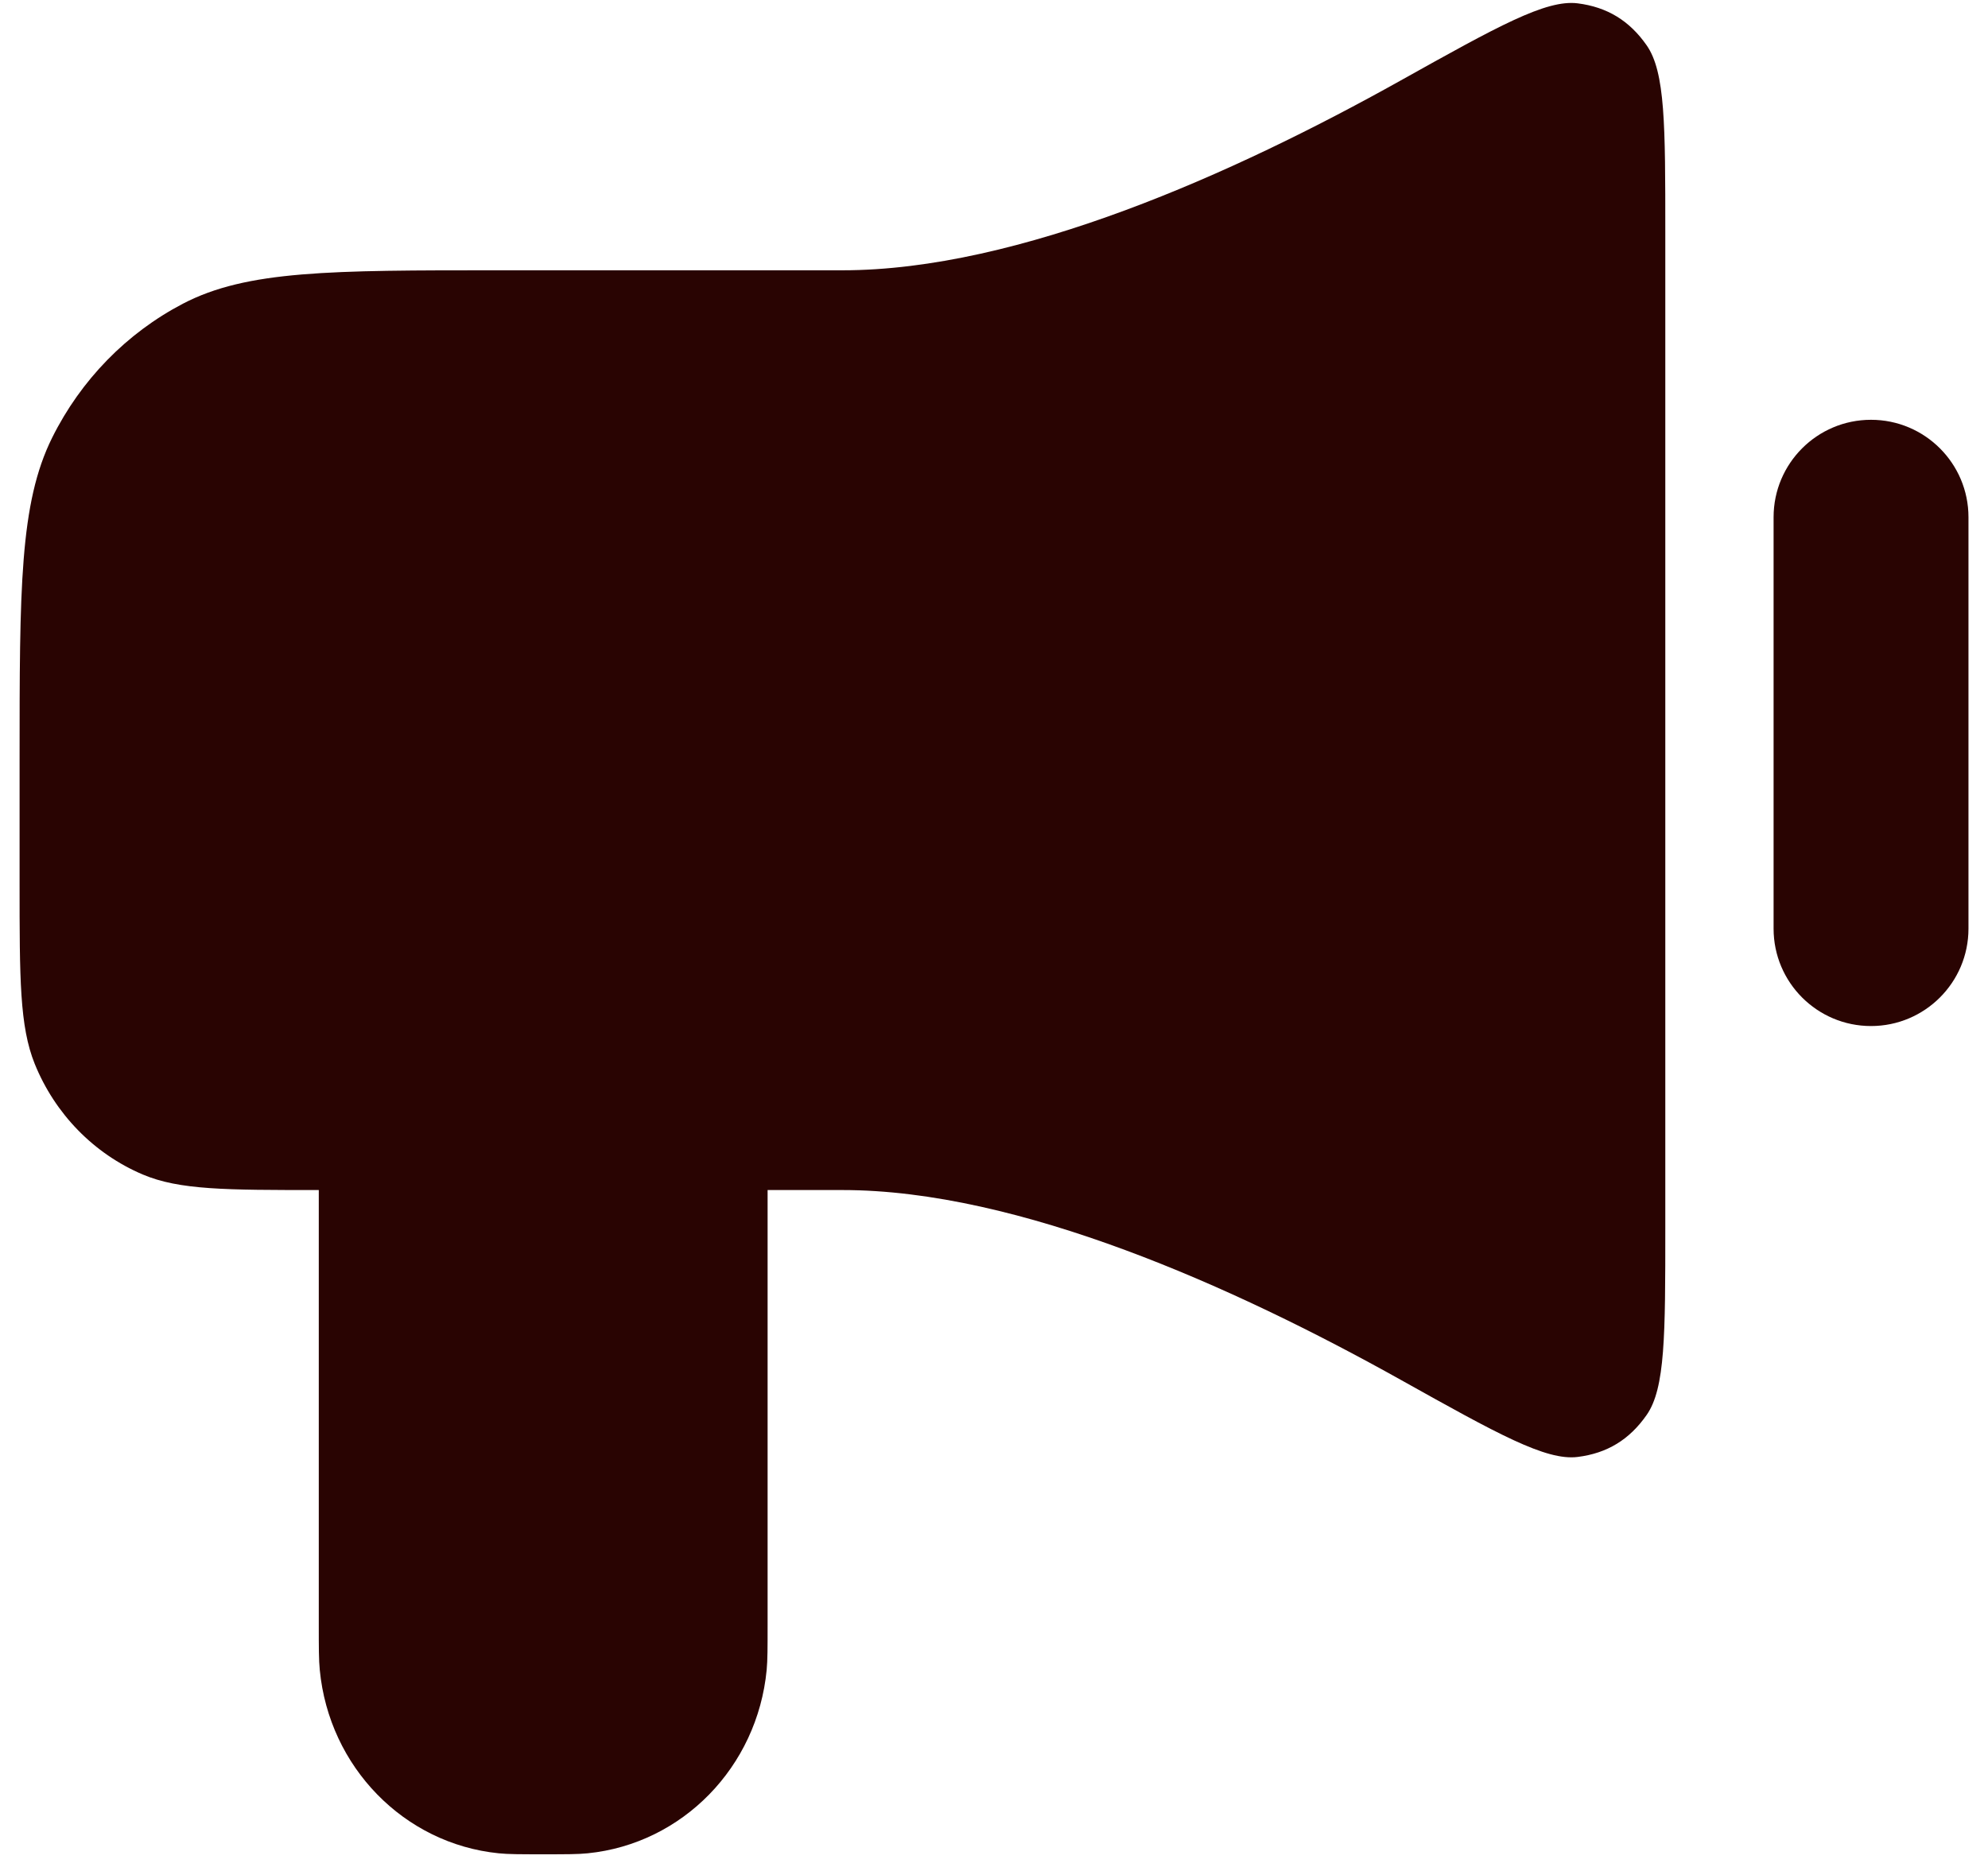
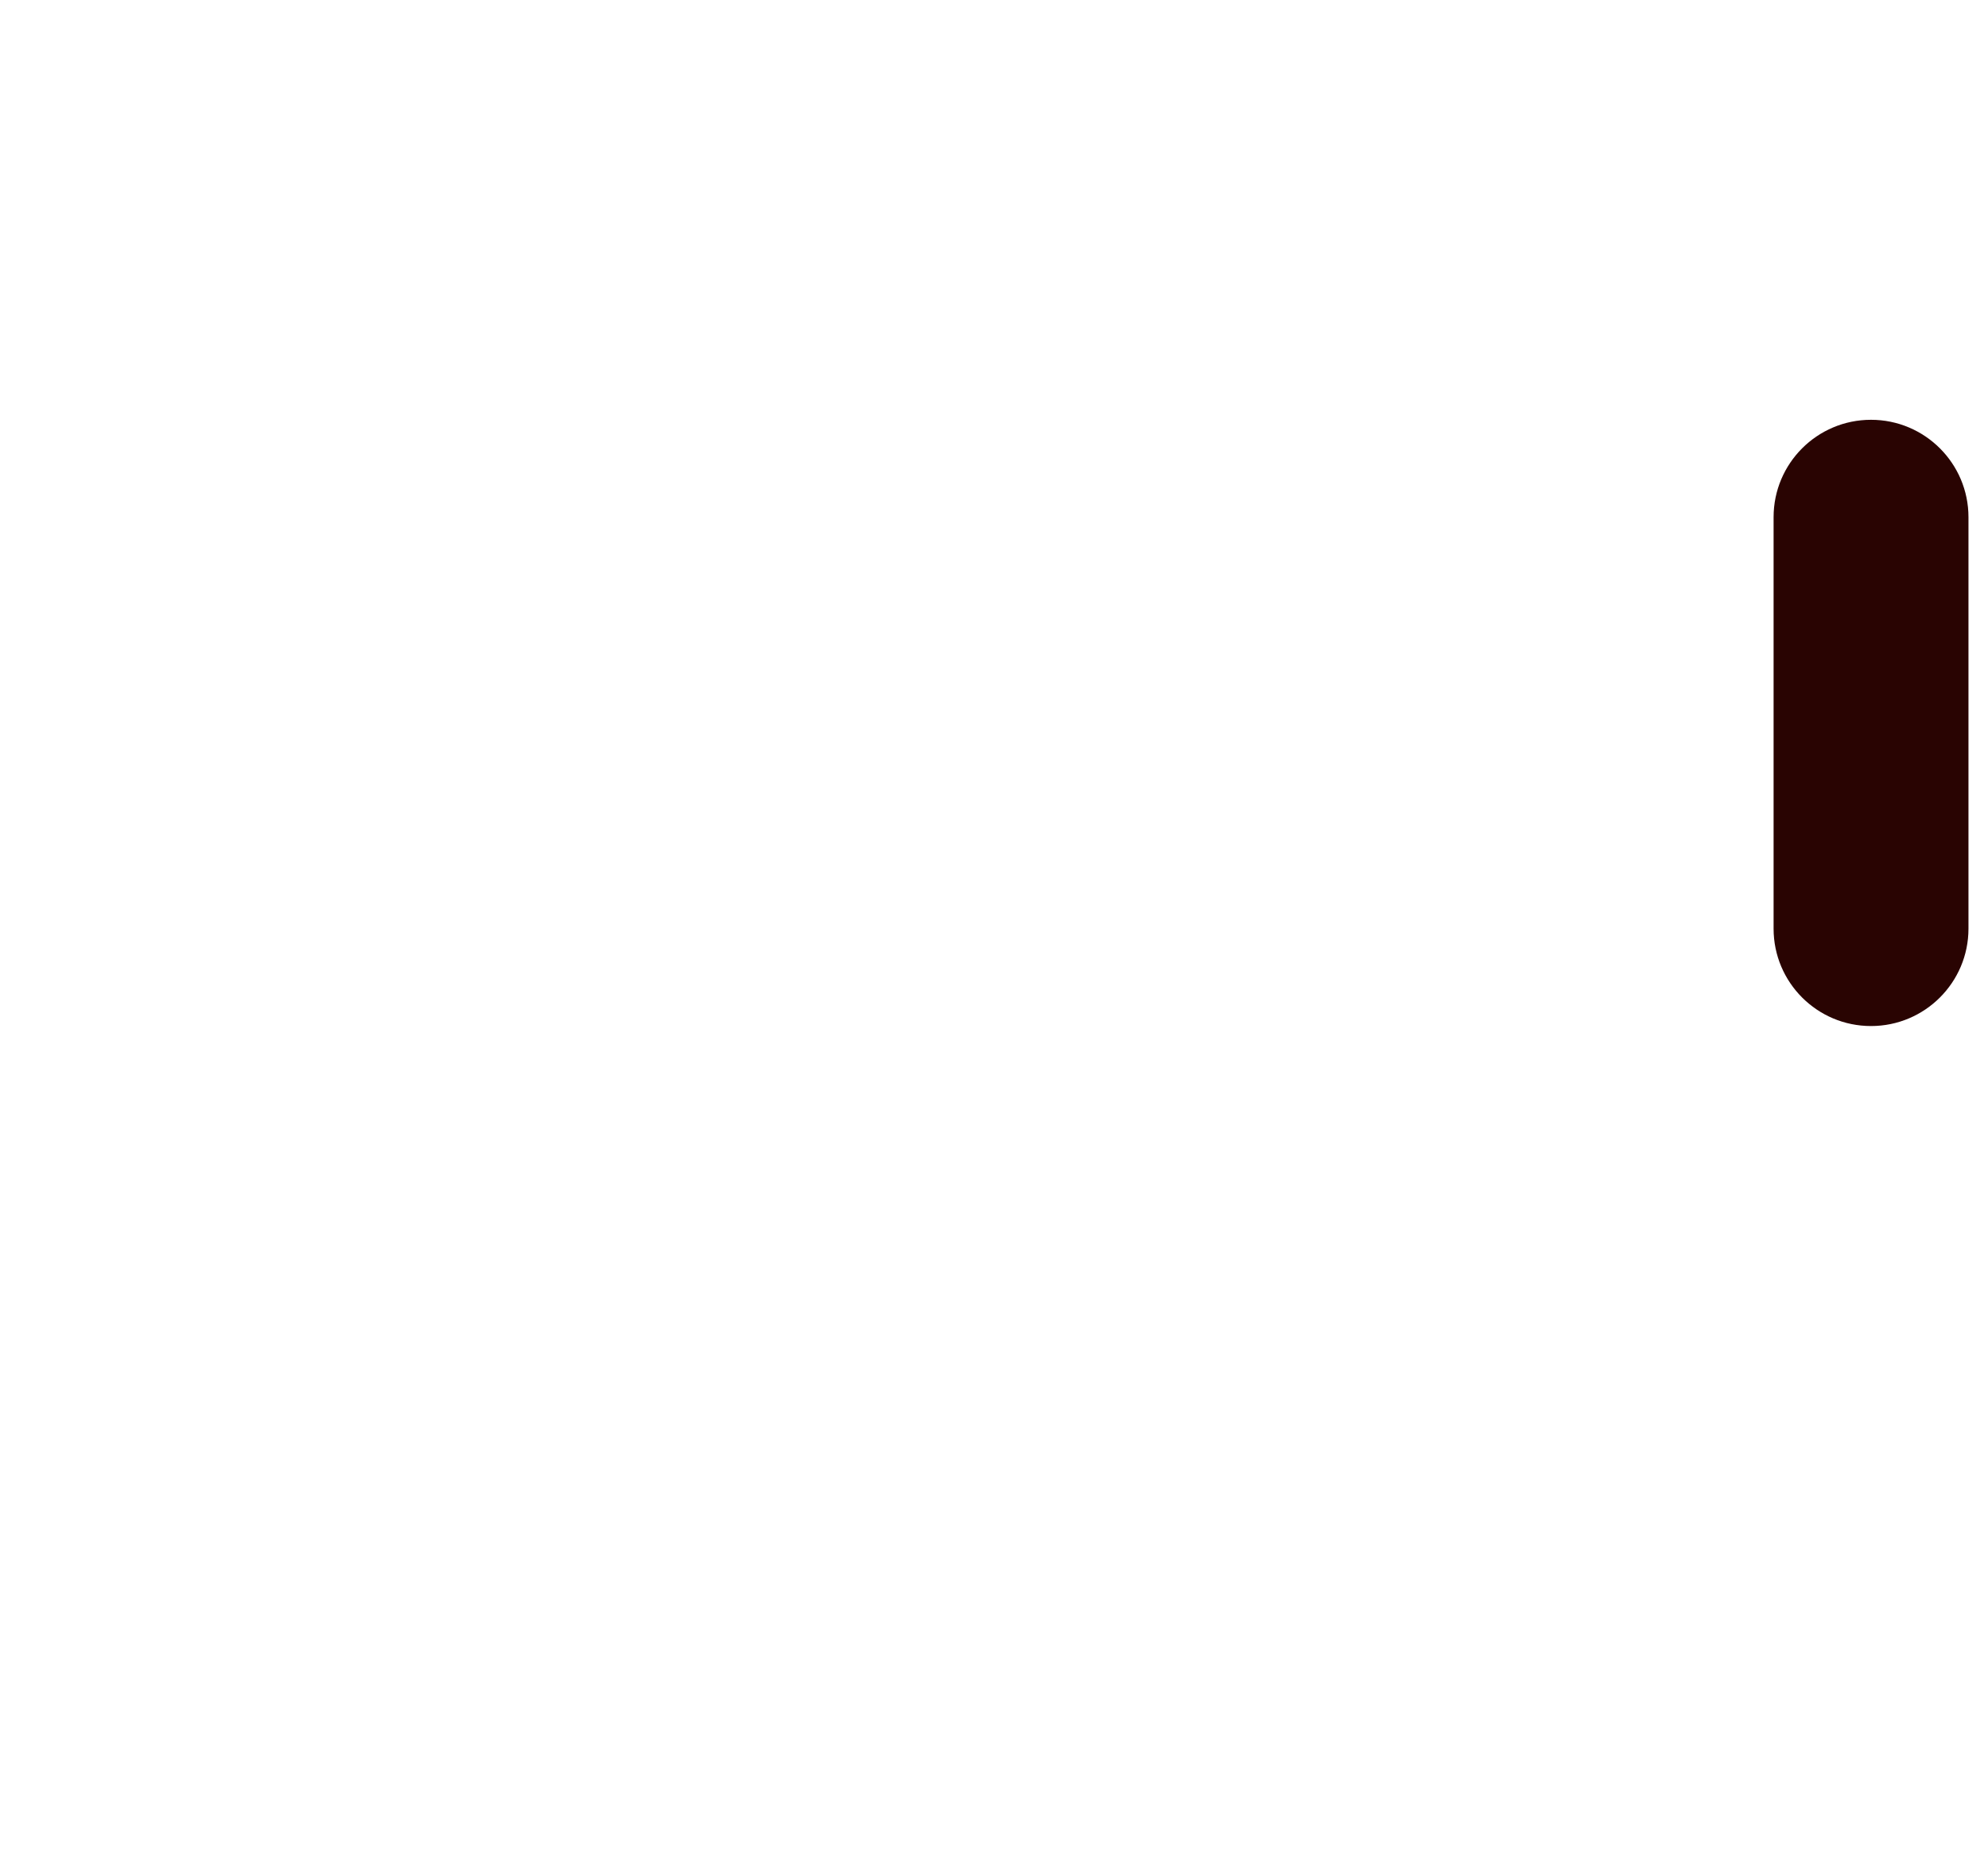
<svg xmlns="http://www.w3.org/2000/svg" width="34" height="32" viewBox="0 0 34 32" fill="none">
  <path fill-rule="evenodd" clip-rule="evenodd" d="M31.999 7.18C32.919 7.18 33.666 7.926 33.666 8.846V15.883C33.666 16.803 32.919 17.549 31.999 17.549C31.079 17.549 30.333 16.803 30.333 15.883V8.846C30.333 7.926 31.079 7.18 31.999 7.18Z" fill="#290402" />
-   <path d="M14.408 4.623H8.523C5.657 4.623 4.224 4.623 3.129 5.194C2.166 5.697 1.383 6.499 0.892 7.486C0.335 8.607 0.335 10.076 0.335 13.013L0.335 15.11C0.335 16.739 0.335 17.553 0.594 18.196C0.941 19.052 1.605 19.733 2.441 20.088C3.068 20.354 3.863 20.354 5.452 20.354V27.782C5.452 28.188 5.452 28.391 5.469 28.562C5.628 30.222 6.91 31.535 8.529 31.698C8.696 31.715 8.894 31.715 9.29 31.715C9.686 31.715 9.884 31.715 10.051 31.698C11.671 31.535 12.953 30.222 13.112 28.562C13.128 28.391 13.128 28.188 13.128 27.782V20.354H14.408C17.421 20.354 21.107 22.009 23.951 23.597C25.61 24.524 26.439 24.987 26.982 24.919C27.486 24.856 27.867 24.624 28.162 24.201C28.481 23.745 28.481 22.832 28.481 21.007V3.969C28.481 2.144 28.481 1.231 28.162 0.775C27.867 0.352 27.486 0.121 26.982 0.057C26.439 -0.011 25.61 0.453 23.951 1.379C21.107 2.968 17.421 4.623 14.408 4.623Z" fill="#290402" />
</svg>